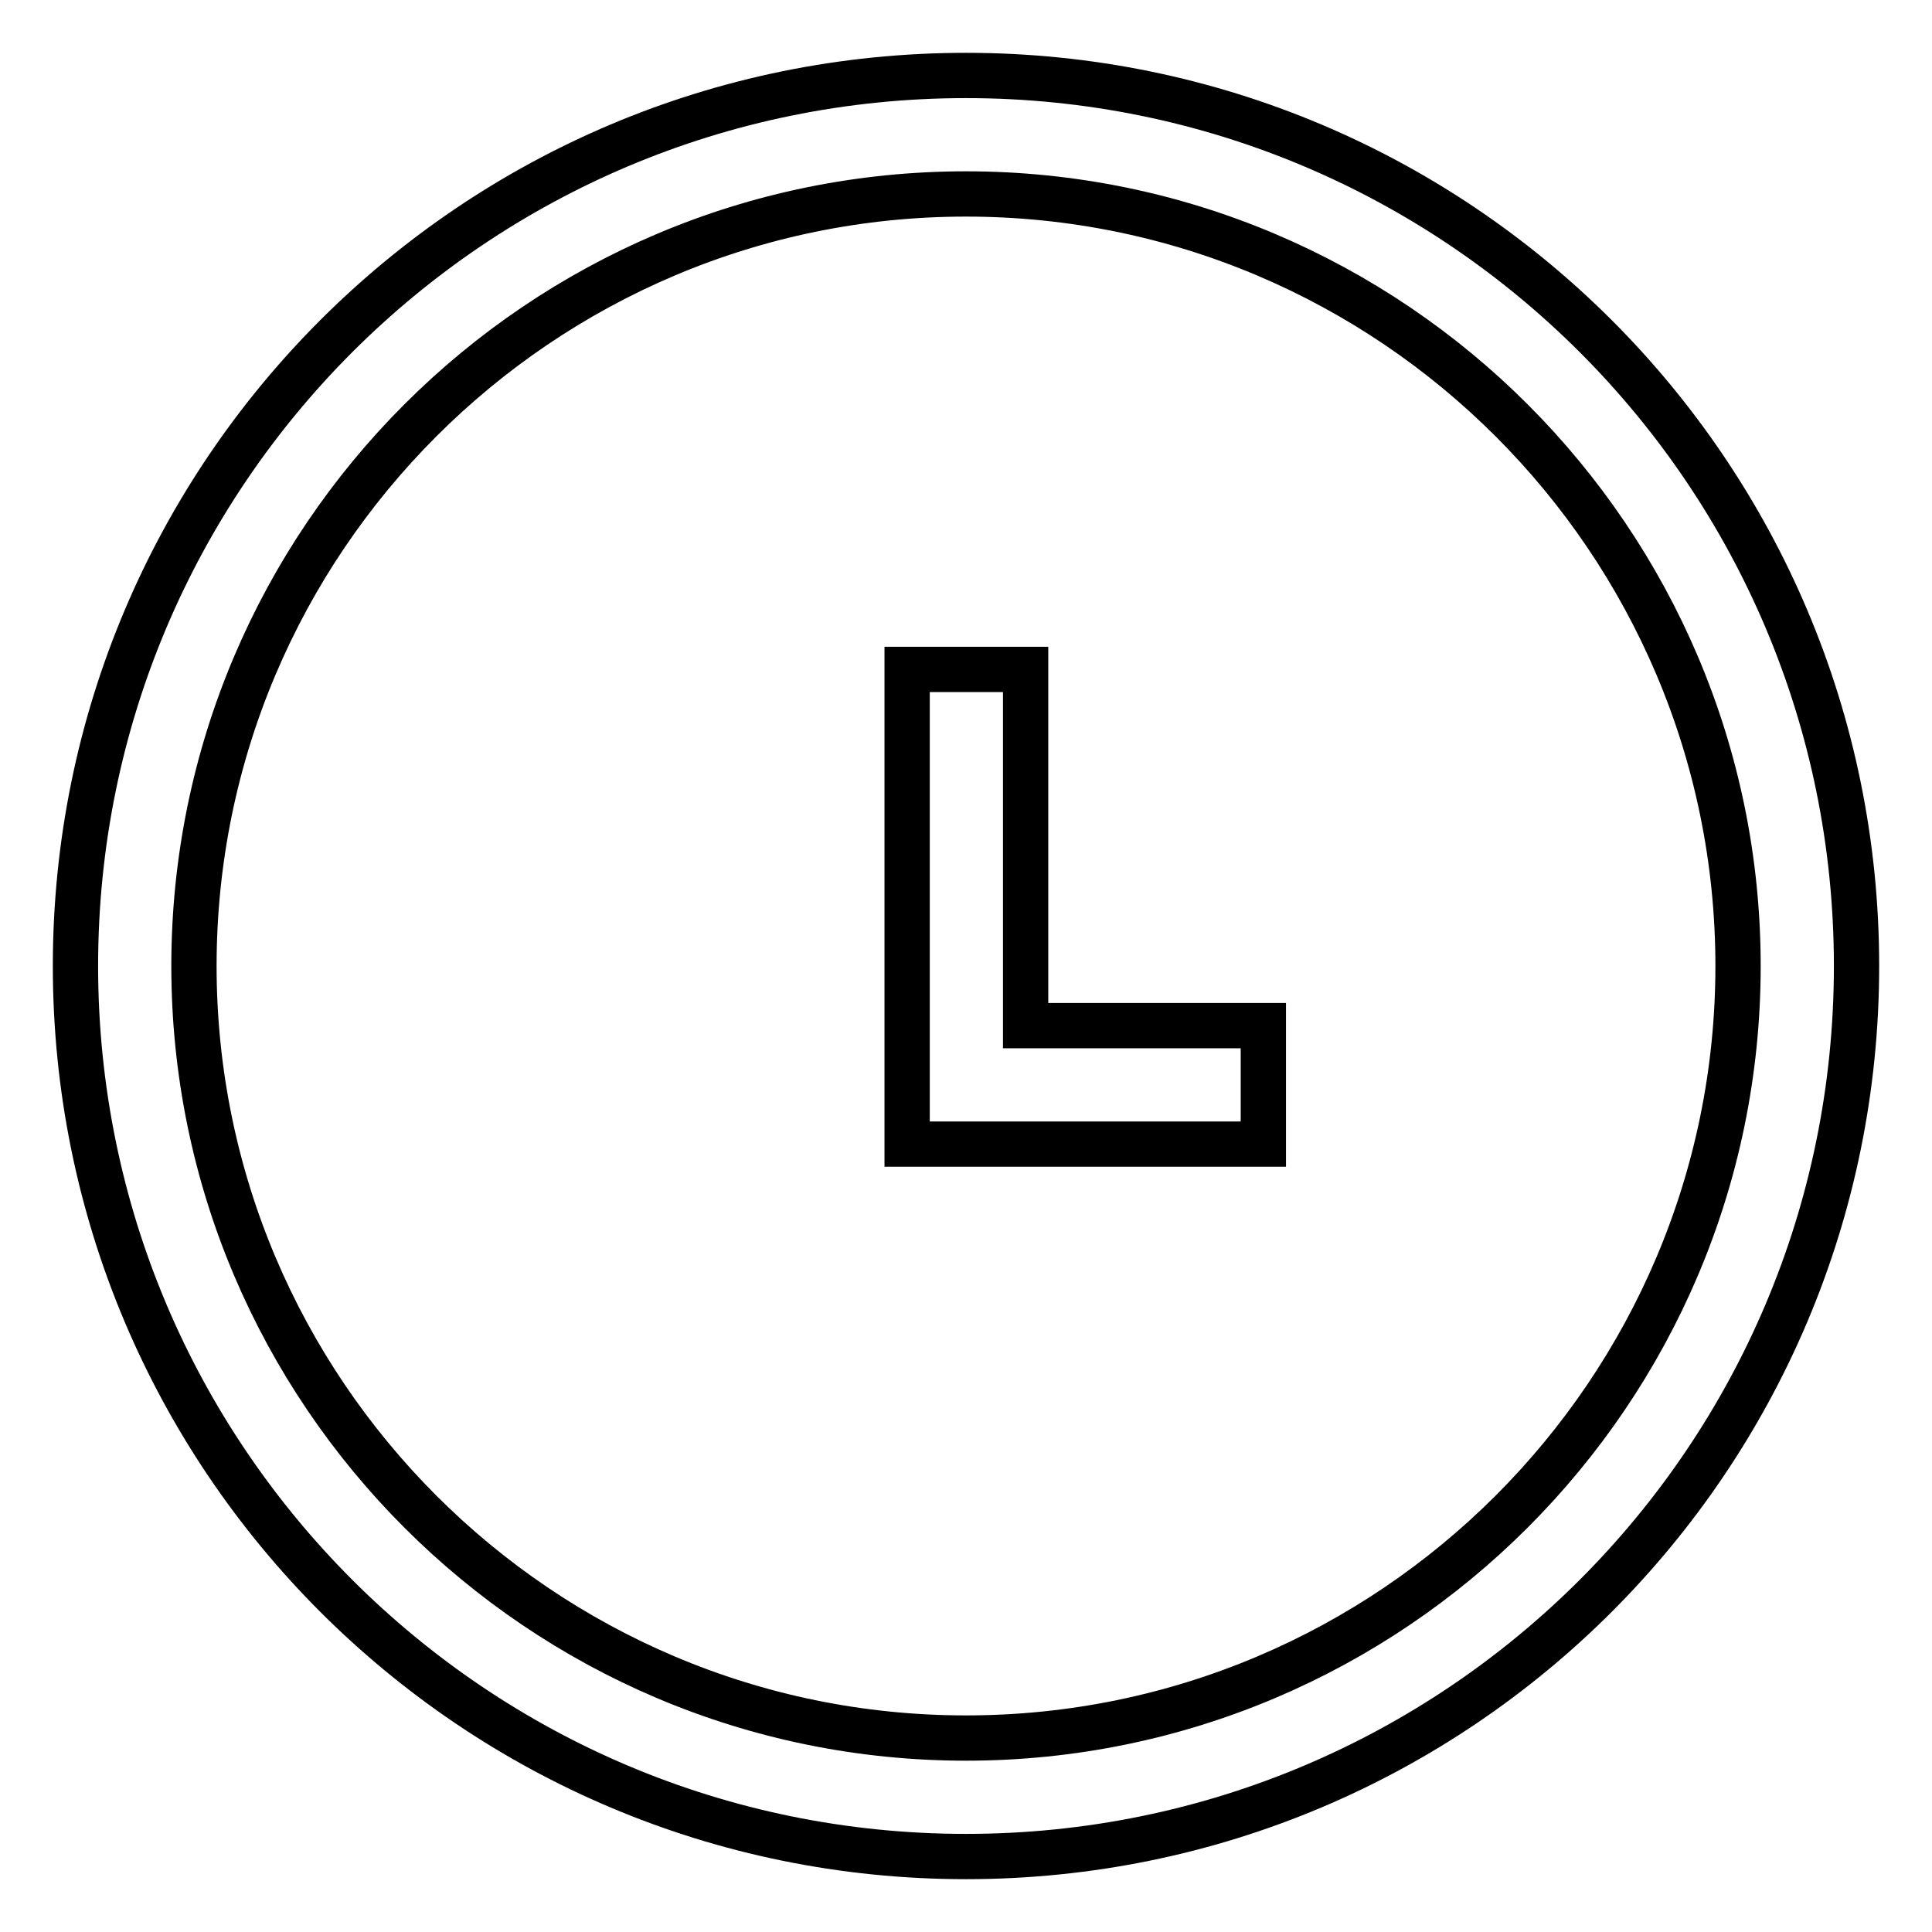
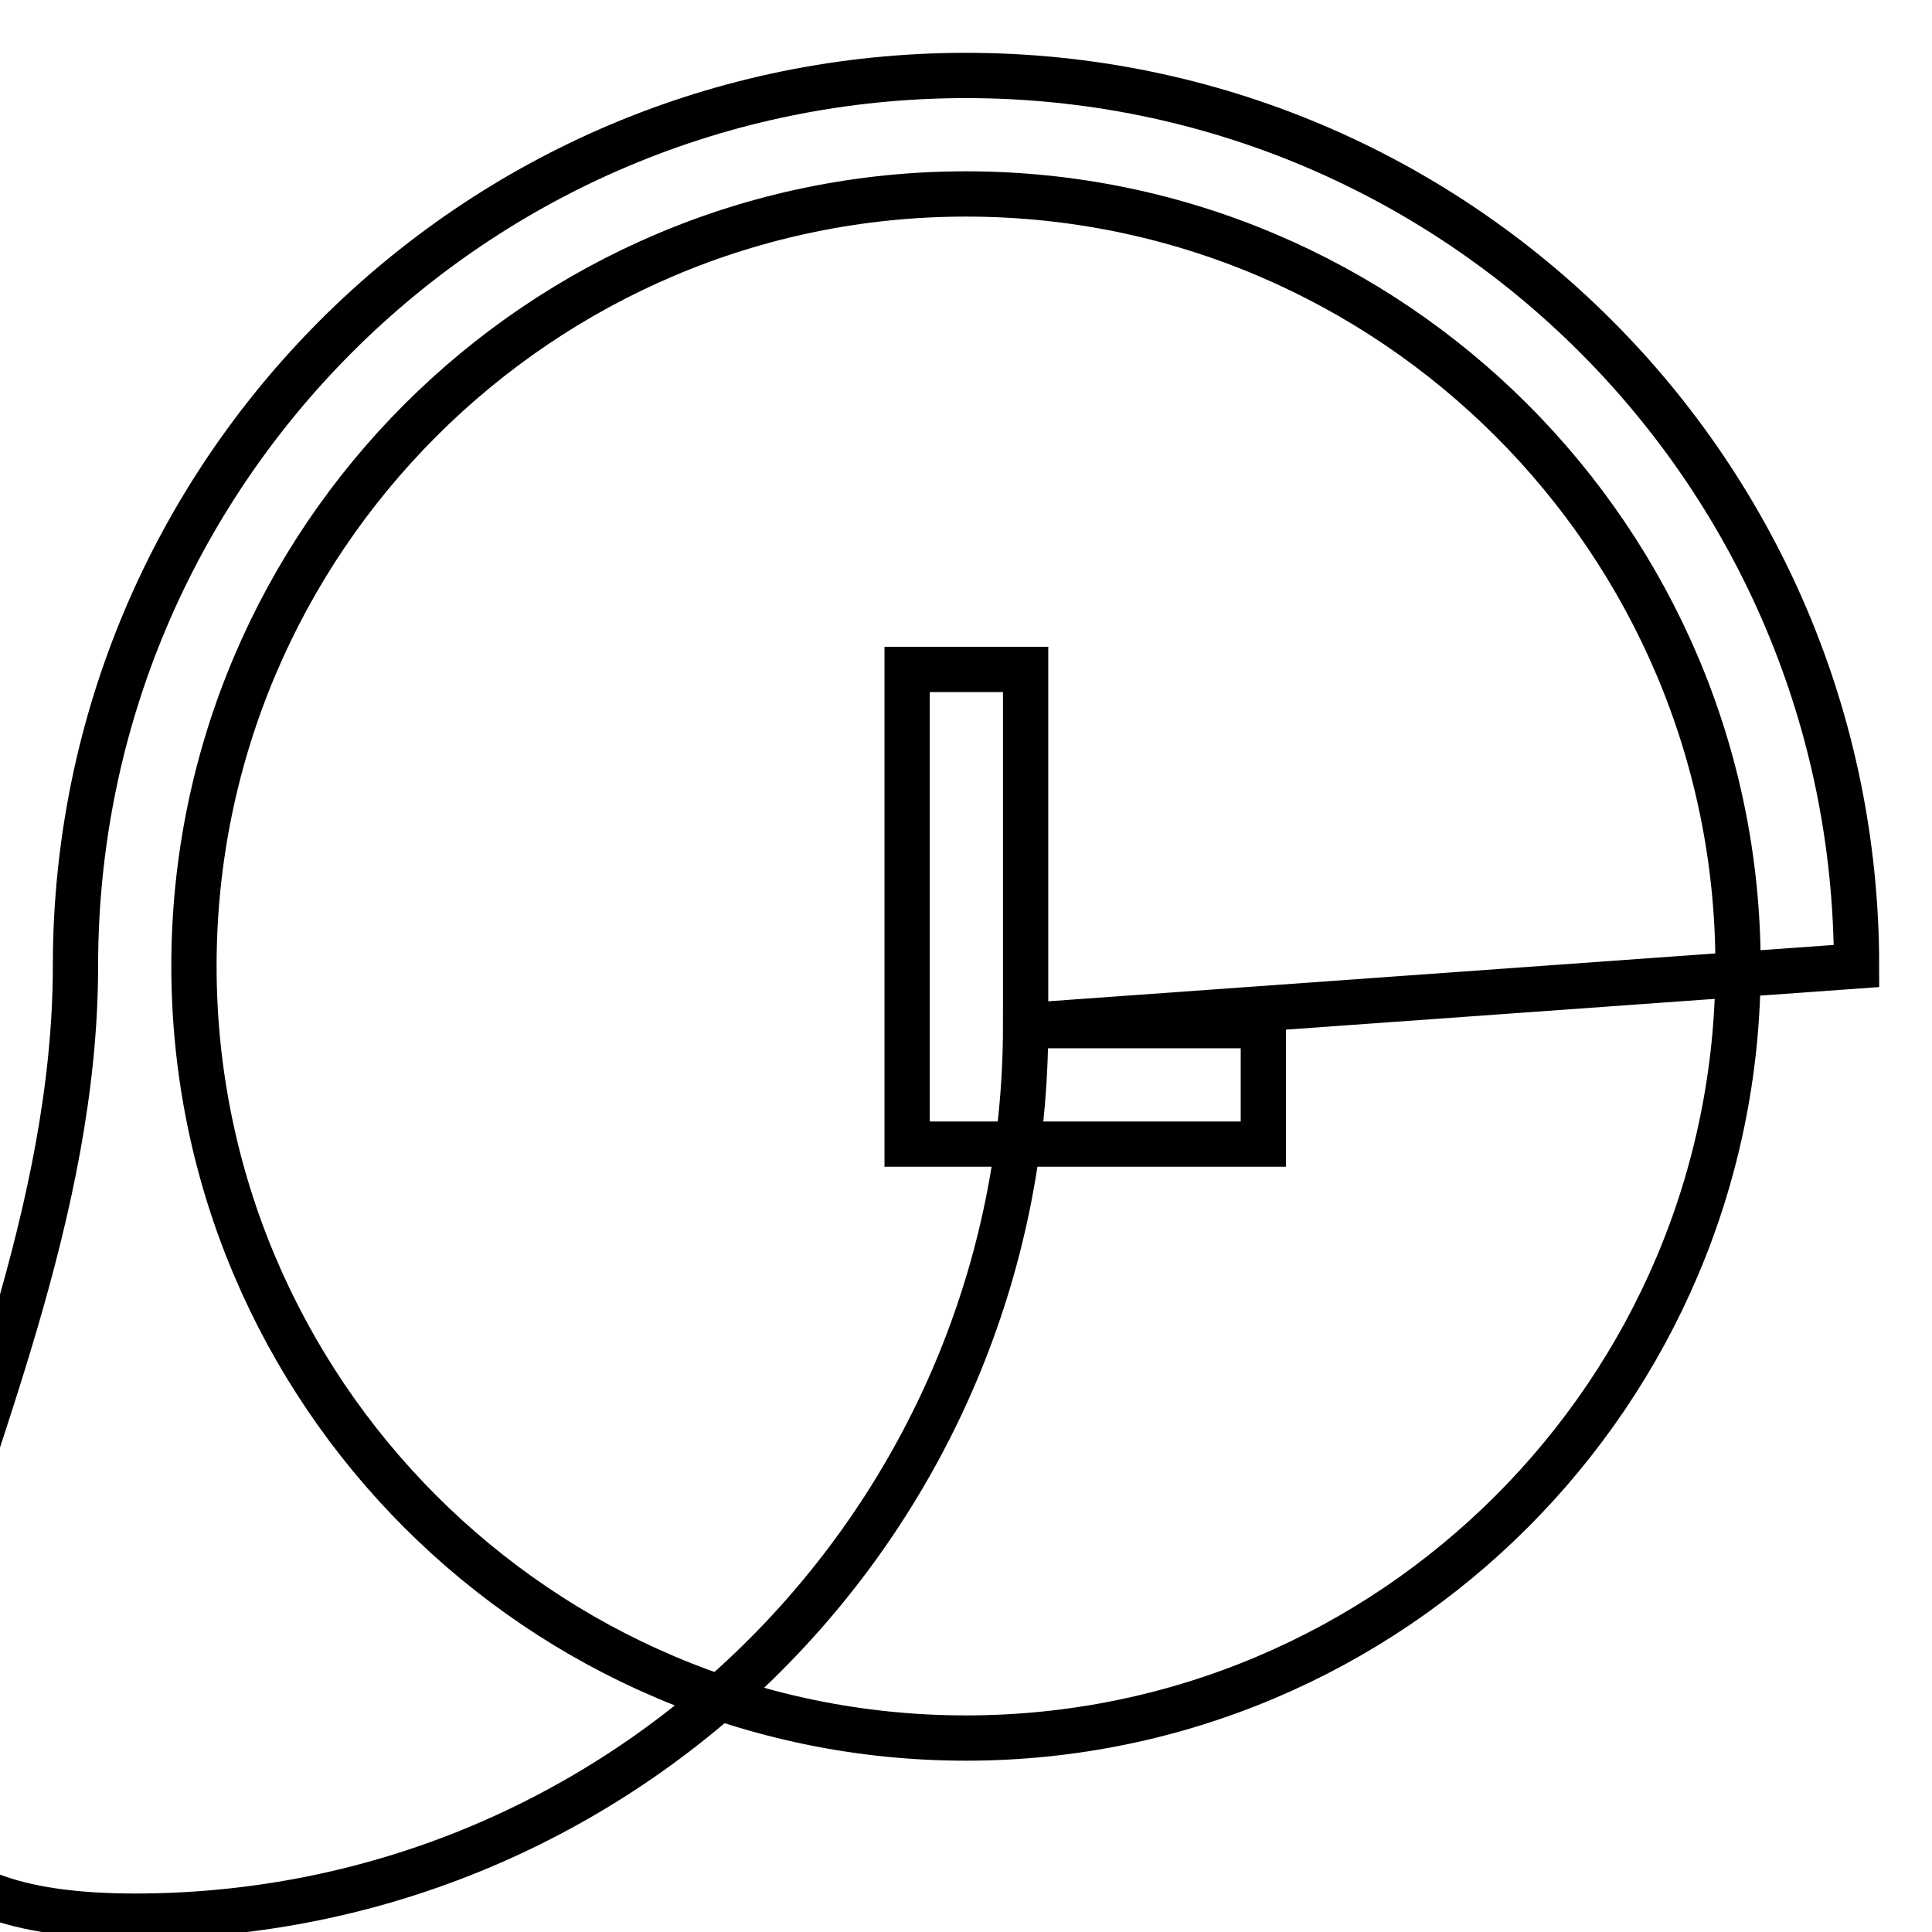
<svg xmlns="http://www.w3.org/2000/svg" version="1.1" x="0px" y="0px" viewBox="0 0 256 256" enable-background="new 0 0 256 256" xml:space="preserve">
  <g>
-     <path stroke-width="6" fill-opacity="0" stroke="#000000" d="M135.9,135.9h31.5v15.7h-47.2V88.7h15.7V135.9z M246,128c0,65.2-52.8,118-118,118S10,193.2,10,128 S62.8,10,128,10S246,62.8,246,128z M230.3,128c0-56.4-45.9-102.3-102.3-102.3C71.6,25.7,25.7,71.6,25.7,128 c0,56.4,45.9,102.3,102.3,102.3C184.4,230.3,230.3,184.4,230.3,128z" />
+     <path stroke-width="6" fill-opacity="0" stroke="#000000" d="M135.9,135.9h31.5v15.7h-47.2V88.7h15.7V135.9z c0,65.2-52.8,118-118,118S10,193.2,10,128 S62.8,10,128,10S246,62.8,246,128z M230.3,128c0-56.4-45.9-102.3-102.3-102.3C71.6,25.7,25.7,71.6,25.7,128 c0,56.4,45.9,102.3,102.3,102.3C184.4,230.3,230.3,184.4,230.3,128z" />
  </g>
</svg>